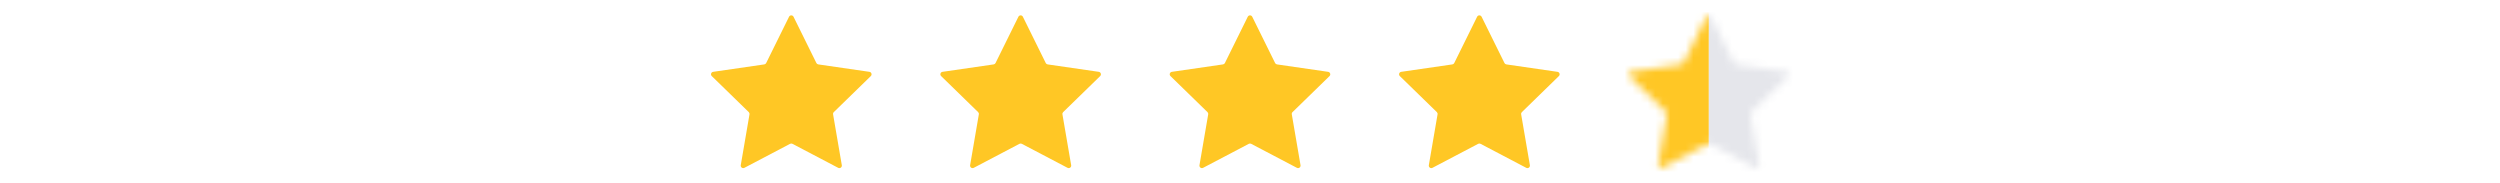
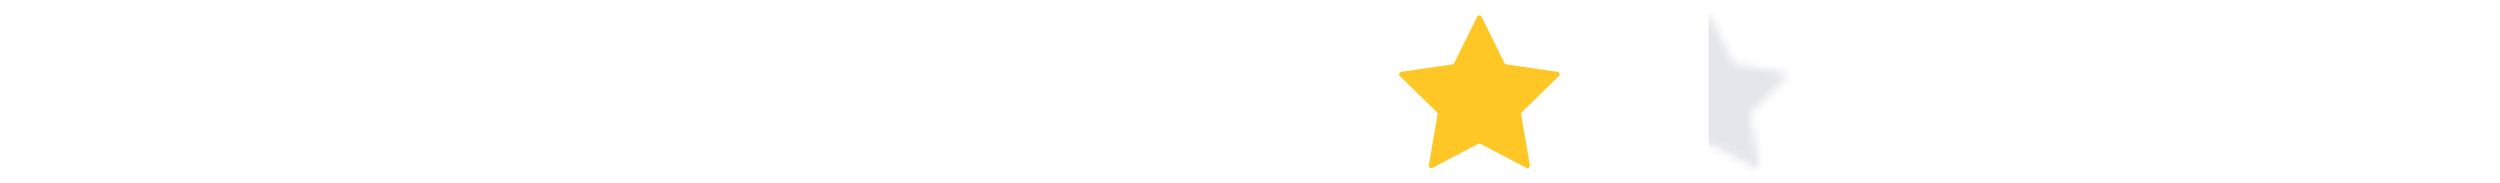
<svg xmlns="http://www.w3.org/2000/svg" width="327" height="24" viewBox="0 0 327 24" fill="none">
-   <path d="M103.207 2.192C103.327 1.949 103.673 1.949 103.793 2.192L106.785 8.246C106.832 8.342 106.924 8.409 107.031 8.424L113.72 9.395C113.988 9.434 114.095 9.763 113.901 9.952L109.061 14.665C108.984 14.739 108.948 14.847 108.967 14.953L110.109 21.608C110.155 21.874 109.875 22.077 109.635 21.952L103.652 18.81C103.557 18.76 103.443 18.76 103.348 18.81L97.365 21.952C97.125 22.077 96.845 21.874 96.891 21.608L98.034 14.953C98.052 14.847 98.016 14.739 97.939 14.665L93.099 9.952C92.905 9.763 93.012 9.434 93.28 9.395L99.969 8.424C100.076 8.409 100.168 8.342 100.215 8.246L103.207 2.192Z" fill="#FFC725" />
-   <path d="M133.207 2.192C133.327 1.949 133.673 1.949 133.793 2.192L136.785 8.246C136.832 8.342 136.924 8.409 137.031 8.424L143.72 9.395C143.988 9.434 144.095 9.763 143.901 9.952L139.061 14.665C138.984 14.739 138.948 14.847 138.967 14.953L140.109 21.608C140.155 21.874 139.875 22.077 139.635 21.952L133.652 18.81C133.557 18.76 133.443 18.76 133.348 18.81L127.365 21.952C127.125 22.077 126.845 21.874 126.891 21.608L128.033 14.953C128.052 14.847 128.016 14.739 127.939 14.665L123.099 9.952C122.905 9.763 123.012 9.434 123.28 9.395L129.969 8.424C130.076 8.409 130.168 8.342 130.215 8.246L133.207 2.192Z" fill="#FFC725" />
-   <path d="M163.207 2.192C163.327 1.949 163.673 1.949 163.793 2.192L166.785 8.246C166.832 8.342 166.924 8.409 167.031 8.424L173.72 9.395C173.988 9.434 174.095 9.763 173.901 9.952L169.061 14.665C168.984 14.739 168.948 14.847 168.967 14.953L170.109 21.608C170.155 21.874 169.875 22.077 169.635 21.952L163.652 18.81C163.557 18.76 163.443 18.76 163.348 18.81L157.365 21.952C157.125 22.077 156.845 21.874 156.891 21.608L158.033 14.953C158.052 14.847 158.016 14.739 157.939 14.665L153.099 9.952C152.905 9.763 153.012 9.434 153.28 9.395L159.969 8.424C160.076 8.409 160.168 8.342 160.215 8.246L163.207 2.192Z" fill="#FFC725" />
  <path d="M193.207 2.192C193.327 1.949 193.673 1.949 193.793 2.192L196.785 8.246C196.832 8.342 196.924 8.409 197.031 8.424L203.72 9.395C203.988 9.434 204.095 9.763 203.901 9.952L199.061 14.665C198.984 14.739 198.948 14.847 198.967 14.953L200.109 21.608C200.155 21.874 199.875 22.077 199.635 21.952L193.652 18.81C193.557 18.76 193.443 18.76 193.348 18.81L187.365 21.952C187.125 22.077 186.845 21.874 186.891 21.608L188.033 14.953C188.052 14.847 188.016 14.739 187.939 14.665L183.099 9.952C182.905 9.763 183.012 9.434 183.28 9.395L189.969 8.424C190.076 8.409 190.168 8.342 190.215 8.246L193.207 2.192Z" fill="#FFC725" />
  <mask id="mask0_77_667" style="mask-type:alpha" maskUnits="userSpaceOnUse" x="213" y="2" width="21" height="20">
-     <path d="M223.207 2.192C223.327 1.949 223.673 1.949 223.793 2.192L226.785 8.246C226.832 8.342 226.924 8.409 227.031 8.424L233.72 9.395C233.988 9.434 234.095 9.763 233.901 9.952L229.061 14.665C228.984 14.739 228.948 14.847 228.967 14.953L230.109 21.608C230.155 21.874 229.875 22.077 229.635 21.952L223.652 18.81C223.557 18.76 223.443 18.76 223.348 18.81L217.365 21.952C217.125 22.077 216.845 21.874 216.891 21.608L218.033 14.953C218.052 14.847 218.016 14.739 217.939 14.665L213.099 9.952C212.905 9.763 213.012 9.434 213.28 9.395L219.969 8.424C220.076 8.409 220.168 8.342 220.215 8.246L223.207 2.192Z" fill="#FFC725" />
+     <path d="M223.207 2.192C223.327 1.949 223.673 1.949 223.793 2.192L226.785 8.246C226.832 8.342 226.924 8.409 227.031 8.424C233.988 9.434 234.095 9.763 233.901 9.952L229.061 14.665C228.984 14.739 228.948 14.847 228.967 14.953L230.109 21.608C230.155 21.874 229.875 22.077 229.635 21.952L223.652 18.81C223.557 18.76 223.443 18.76 223.348 18.81L217.365 21.952C217.125 22.077 216.845 21.874 216.891 21.608L218.033 14.953C218.052 14.847 218.016 14.739 217.939 14.665L213.099 9.952C212.905 9.763 213.012 9.434 213.28 9.395L219.969 8.424C220.076 8.409 220.168 8.342 220.215 8.246L223.207 2.192Z" fill="#FFC725" />
  </mask>
  <g mask="url(#mask0_77_667)">
    <rect x="223.5" y="0.51" width="12" height="24" fill="#253053" fill-opacity="0.12" />
-     <rect x="211.5" y="0.51" width="12" height="24" fill="#FFC725" />
  </g>
</svg>